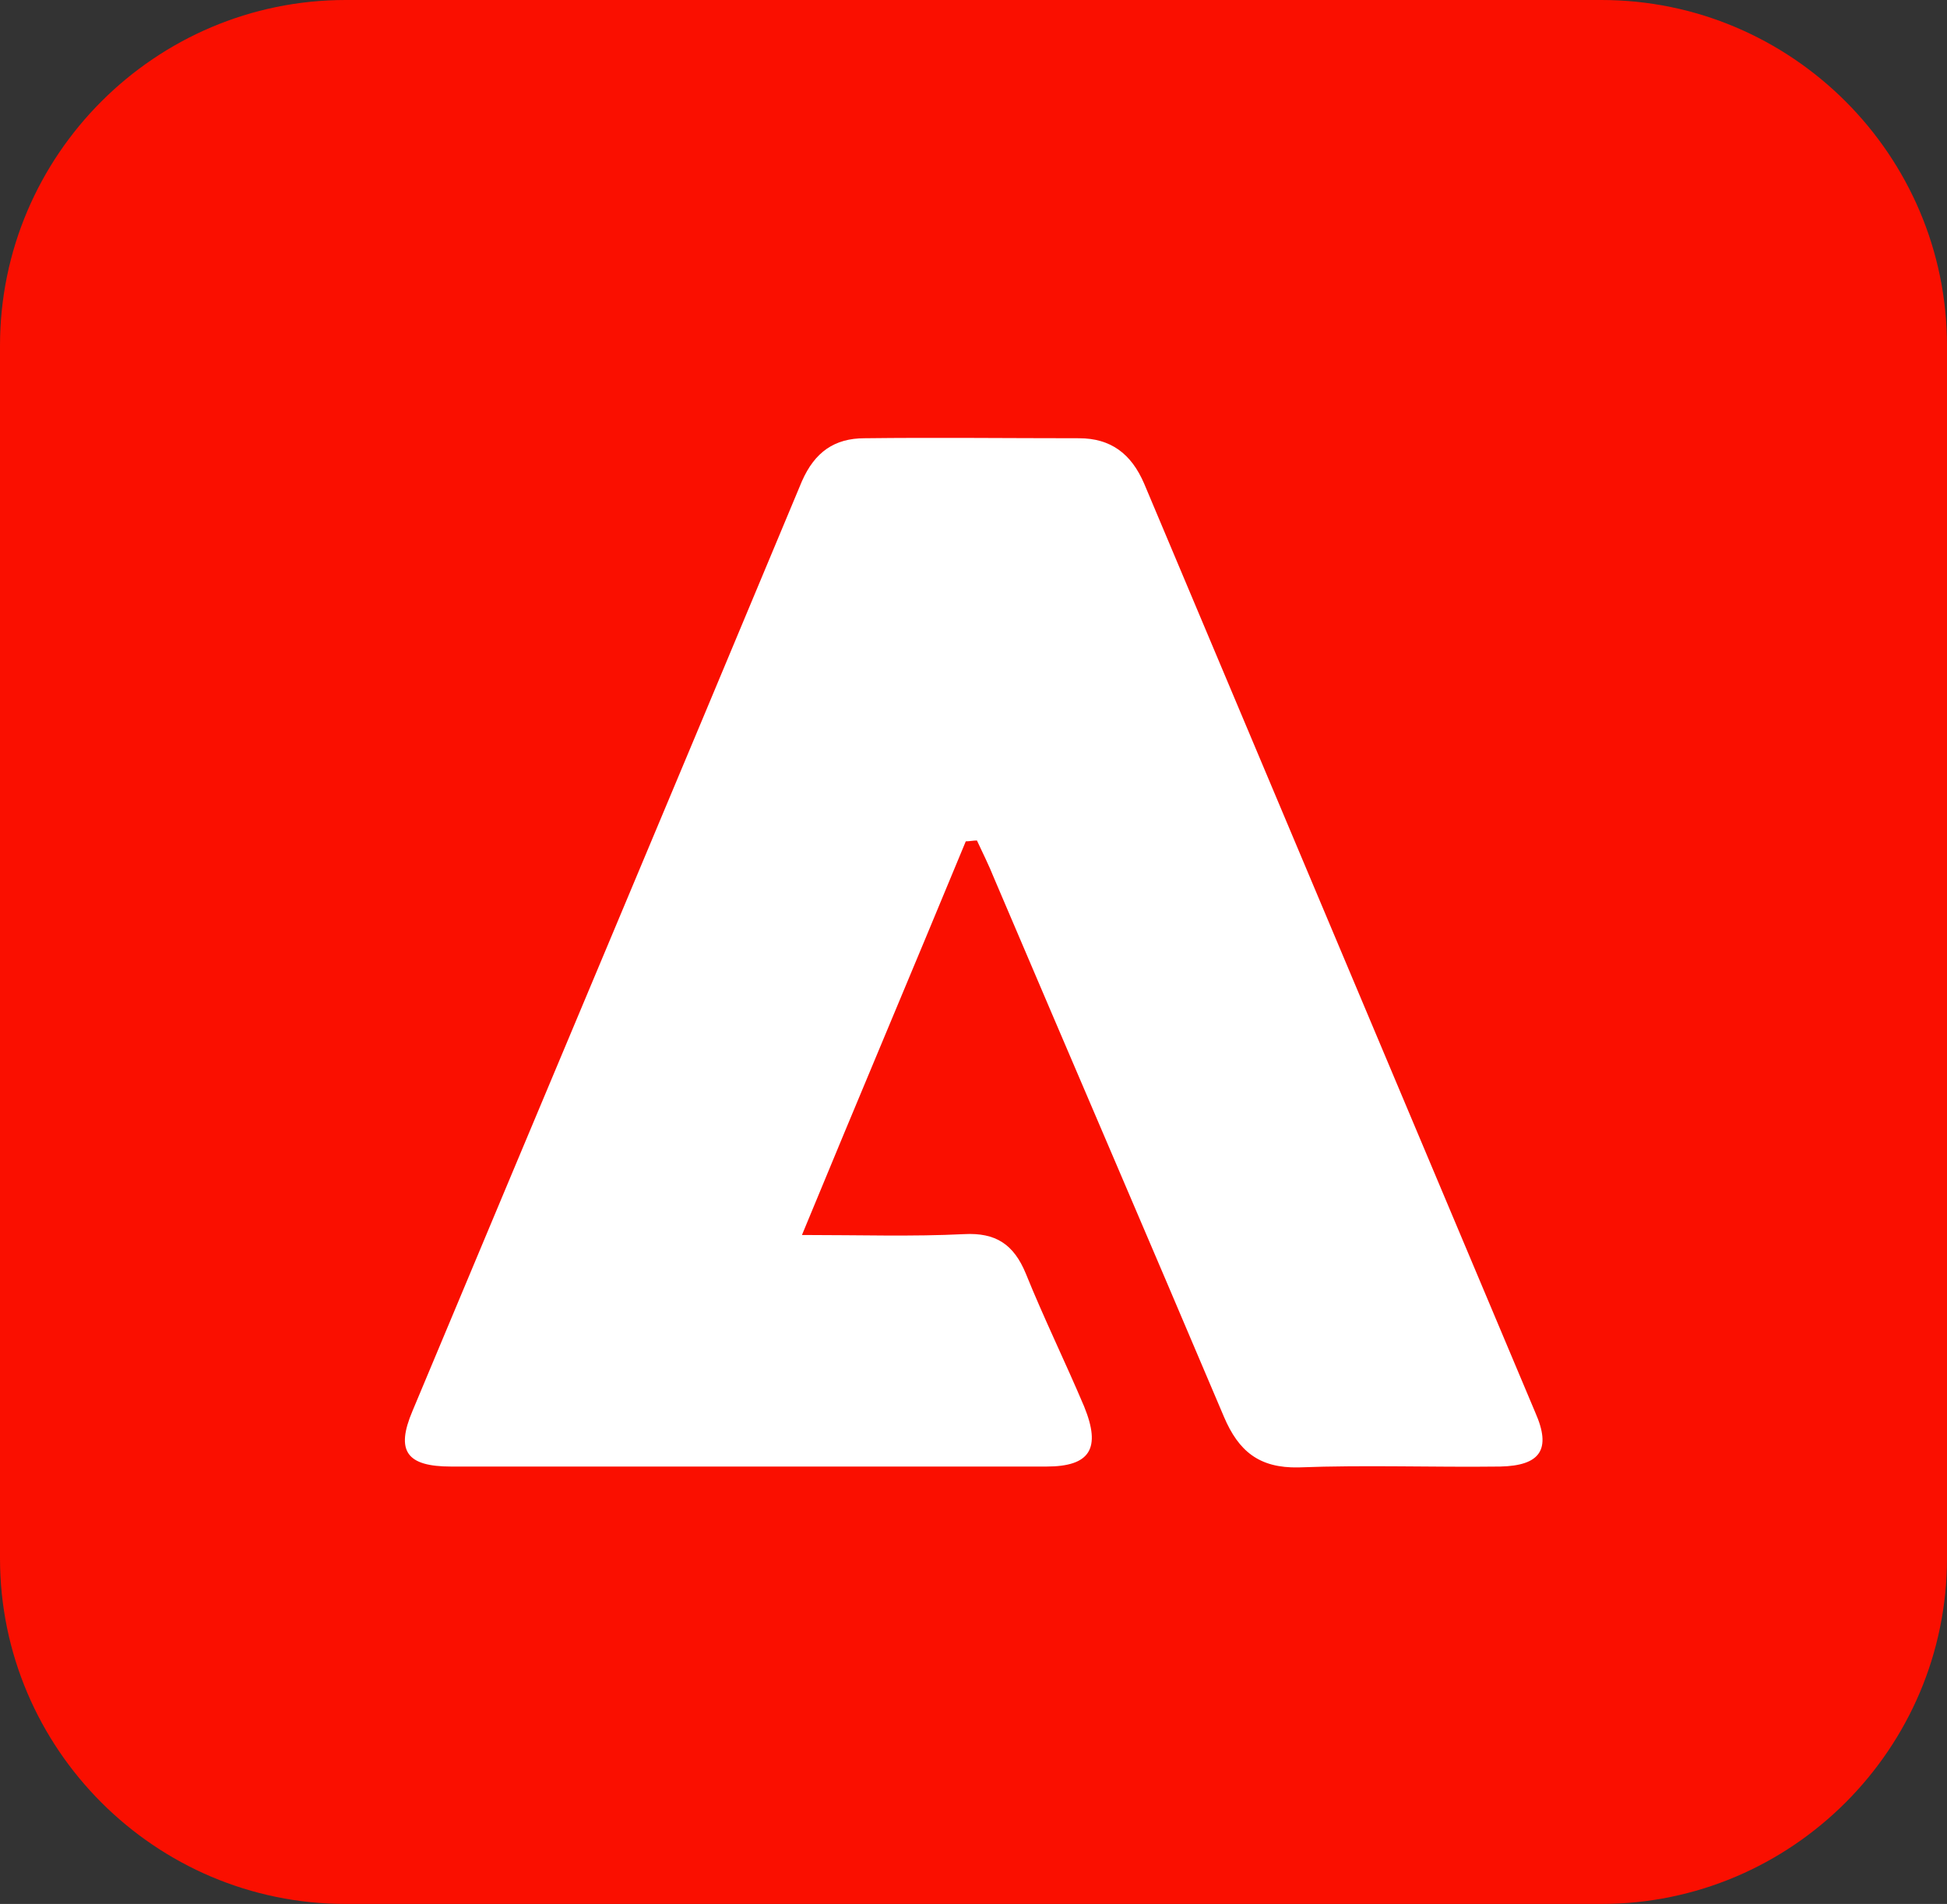
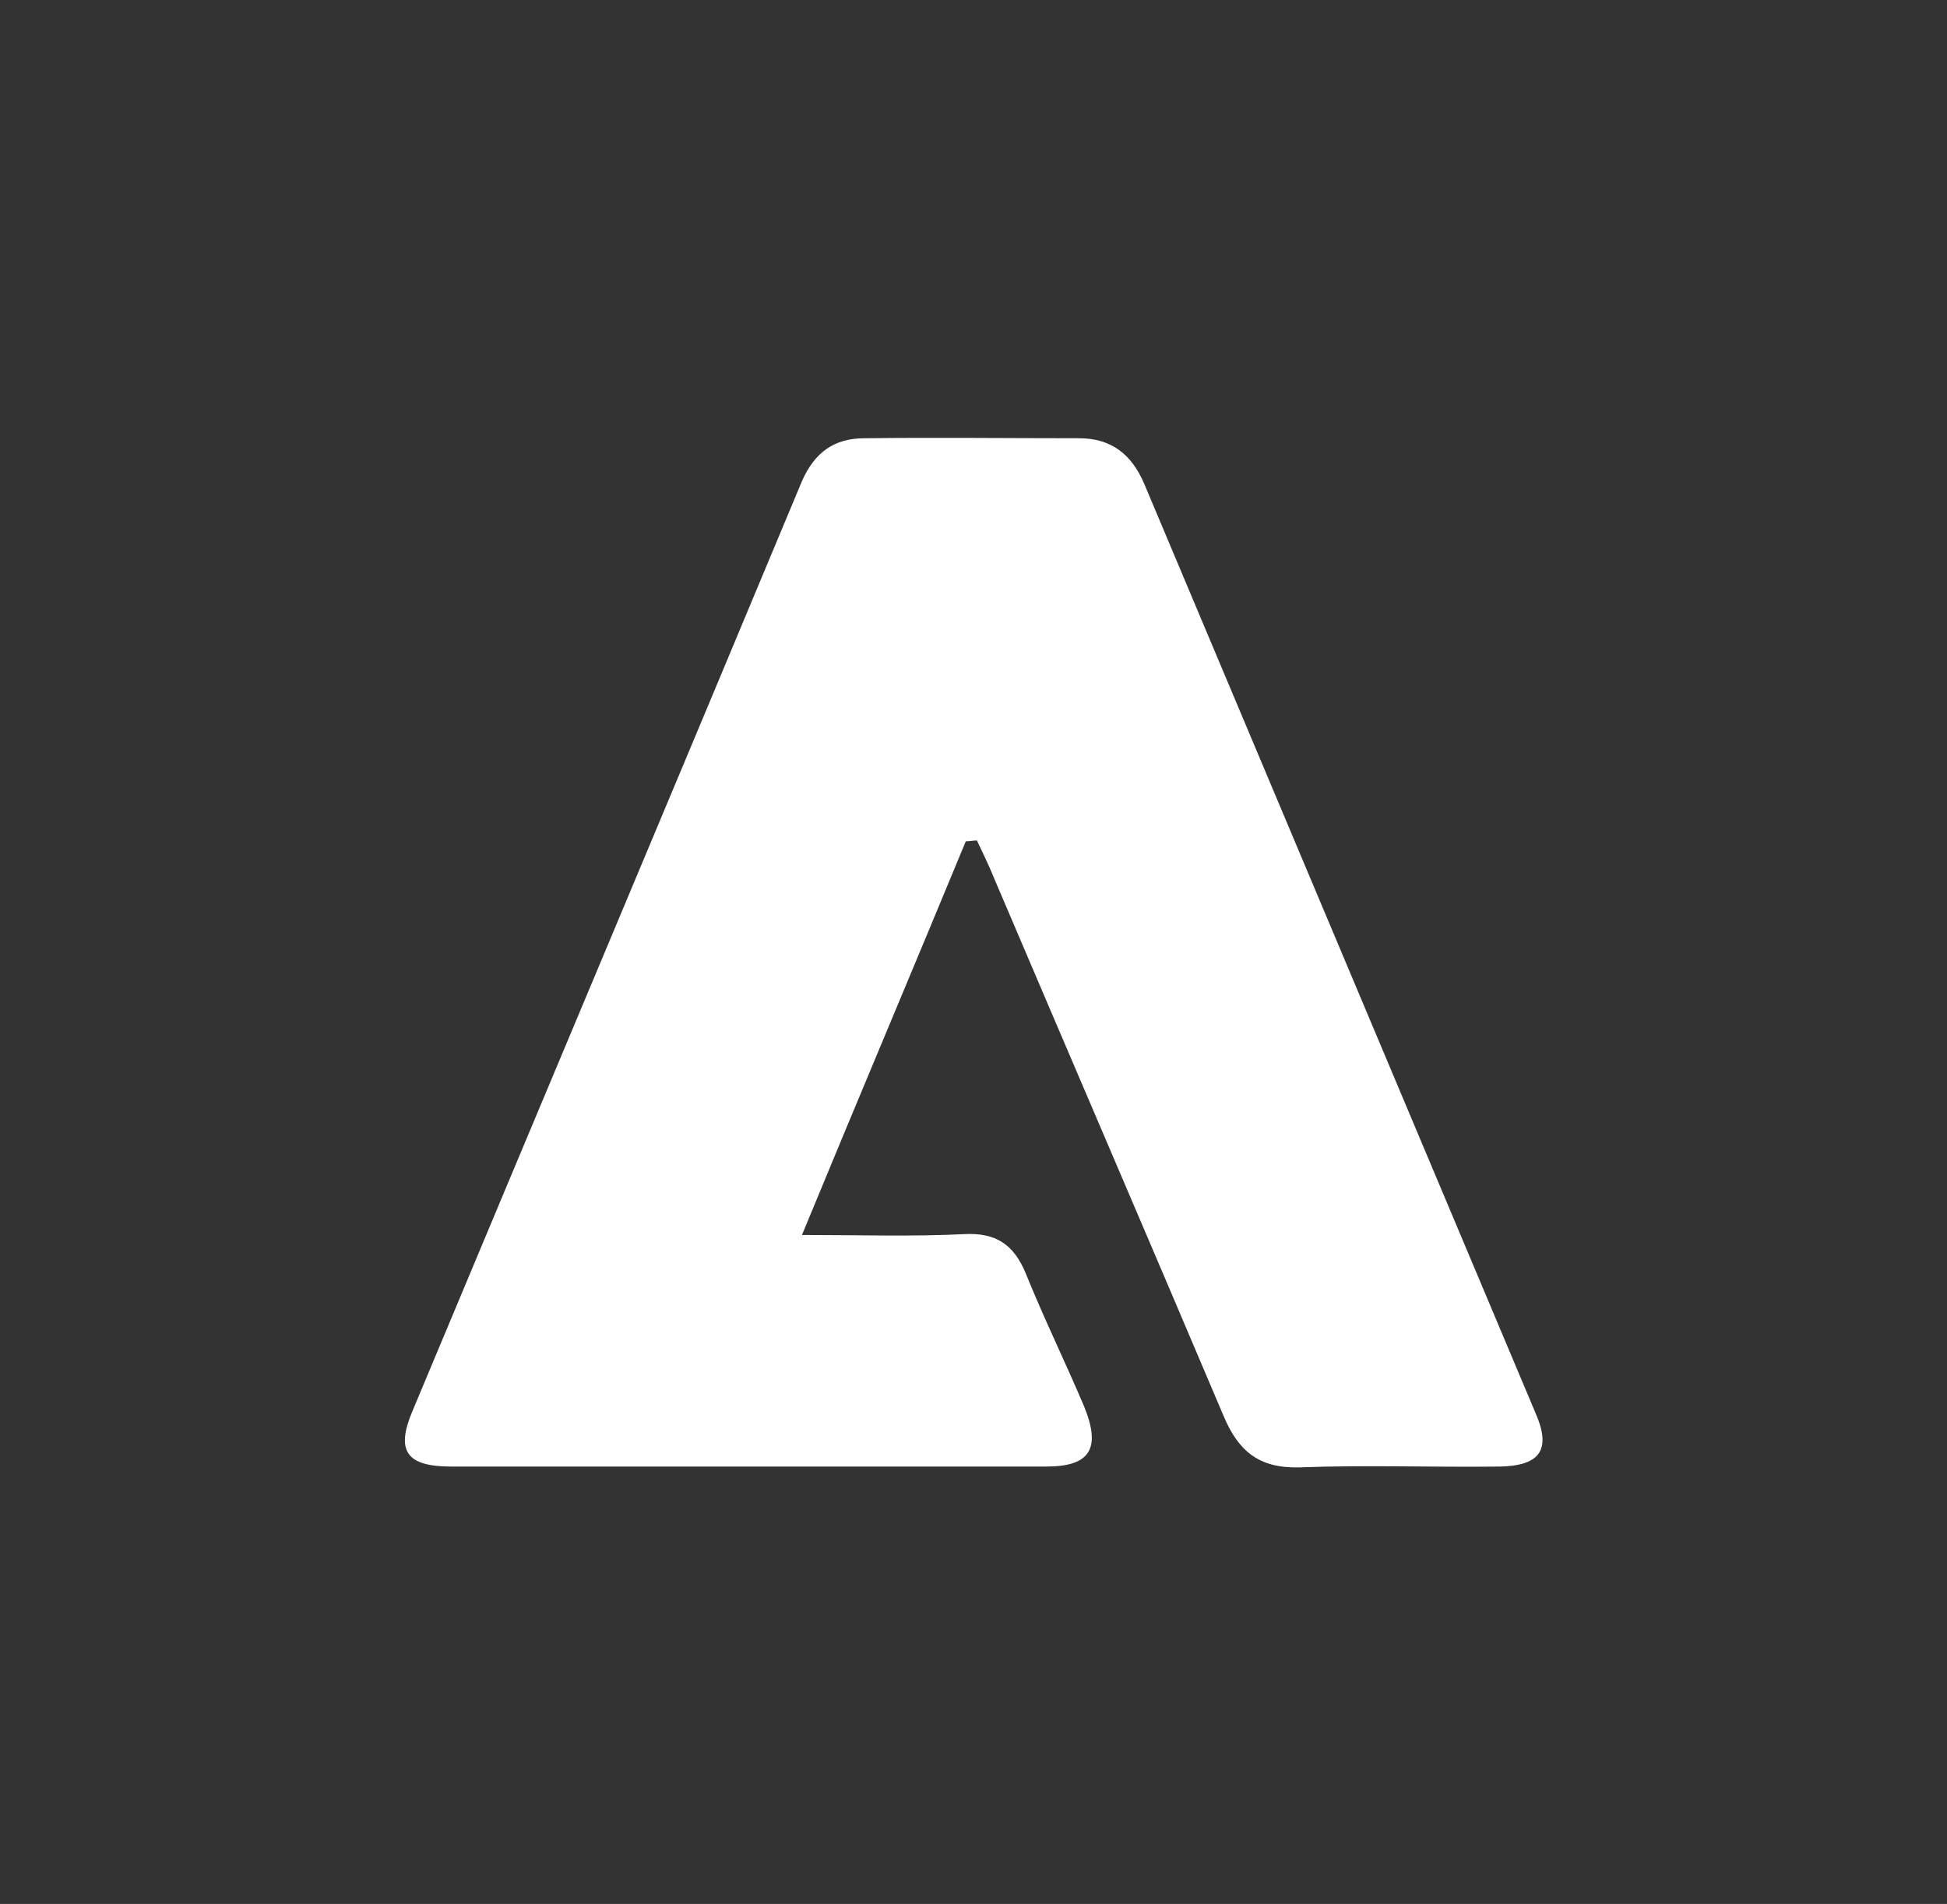
<svg xmlns="http://www.w3.org/2000/svg" version="1.1" id="Layer_1" x="0px" y="0px" viewBox="0 0 227 222" style="enable-background:new 0 0 227 222;" xml:space="preserve">
  <rect x="0" y="0" width="227" height="222" fill="#333333" stroke="none" />
  <style type="text/css">
	.st0{fill:#FA0F00;}
	.st1{fill:#FFFFFF;}
</style>
-   <path class="st0" d="M186.7,222H40.3C18.1,222,0,203.9,0,181.7V40.3C0,18.1,18.1,0,40.3,0h146.4C208.9,0,227,18.1,227,40.3v141.4  C227,203.9,208.9,222,186.7,222z" />
  <path class="st1" d="M112.6,98.1c0.4,0,0.9-0.1,1.3-0.1c0.7,1.5,1.4,2.9,2,4.4c8.9,20.9,17.9,41.8,26.8,62.8c1.7,4,4.1,6,8.7,5.9  c7.8-0.3,15.7,0,23.5-0.1c4.7-0.1,6-2,4.1-6.3c-15.2-36.1-30.4-72.2-45.6-108.3c-1.5-3.5-3.9-5.3-7.6-5.3c-8.3,0-16.7-0.1-25,0  c-3.5,0-5.8,1.6-7.3,5c-15.1,36.2-30.3,72.3-45.4,108.4c-2,4.7-0.7,6.5,4.5,6.5c23.1,0,46.3,0,69.4,0c5.1,0,6.4-2.1,4.4-7  c-2.2-5.2-4.7-10.3-6.8-15.5c-1.4-3.4-3.5-4.8-7.2-4.6c-6,0.3-12.1,0.1-18.9,0.1C100.1,128,106.4,113.1,112.6,98.1z" />
</svg>